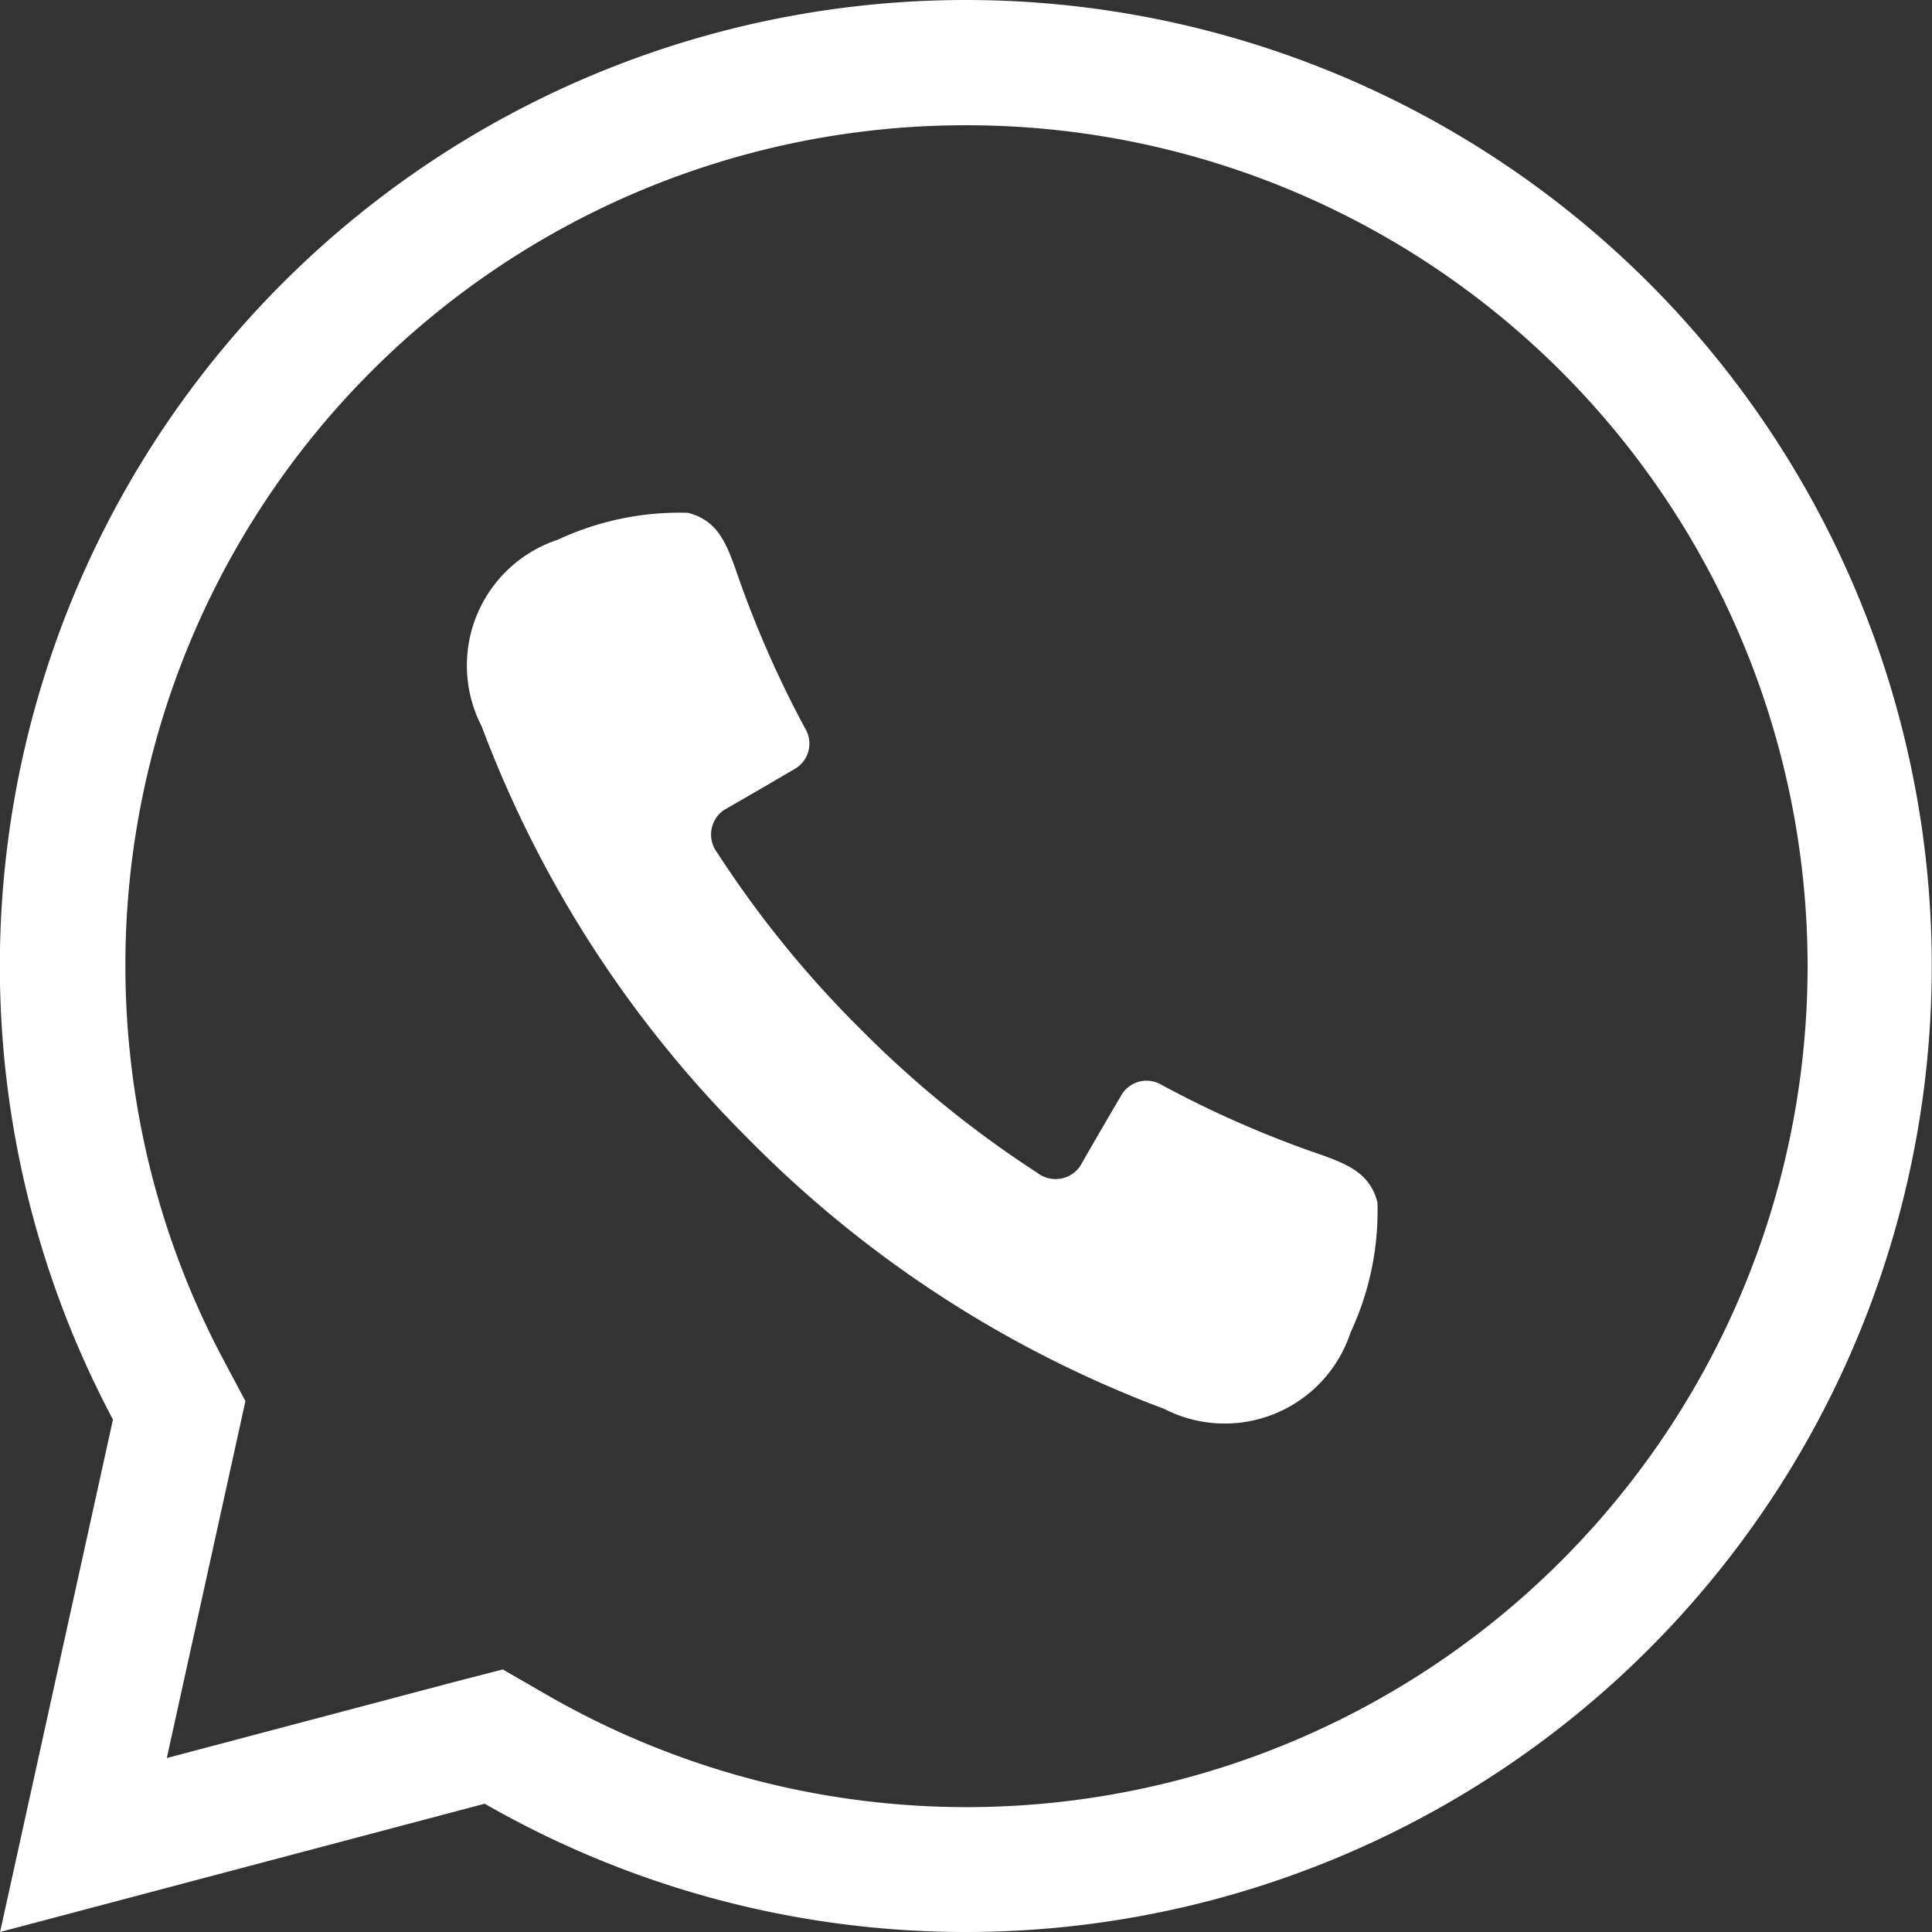
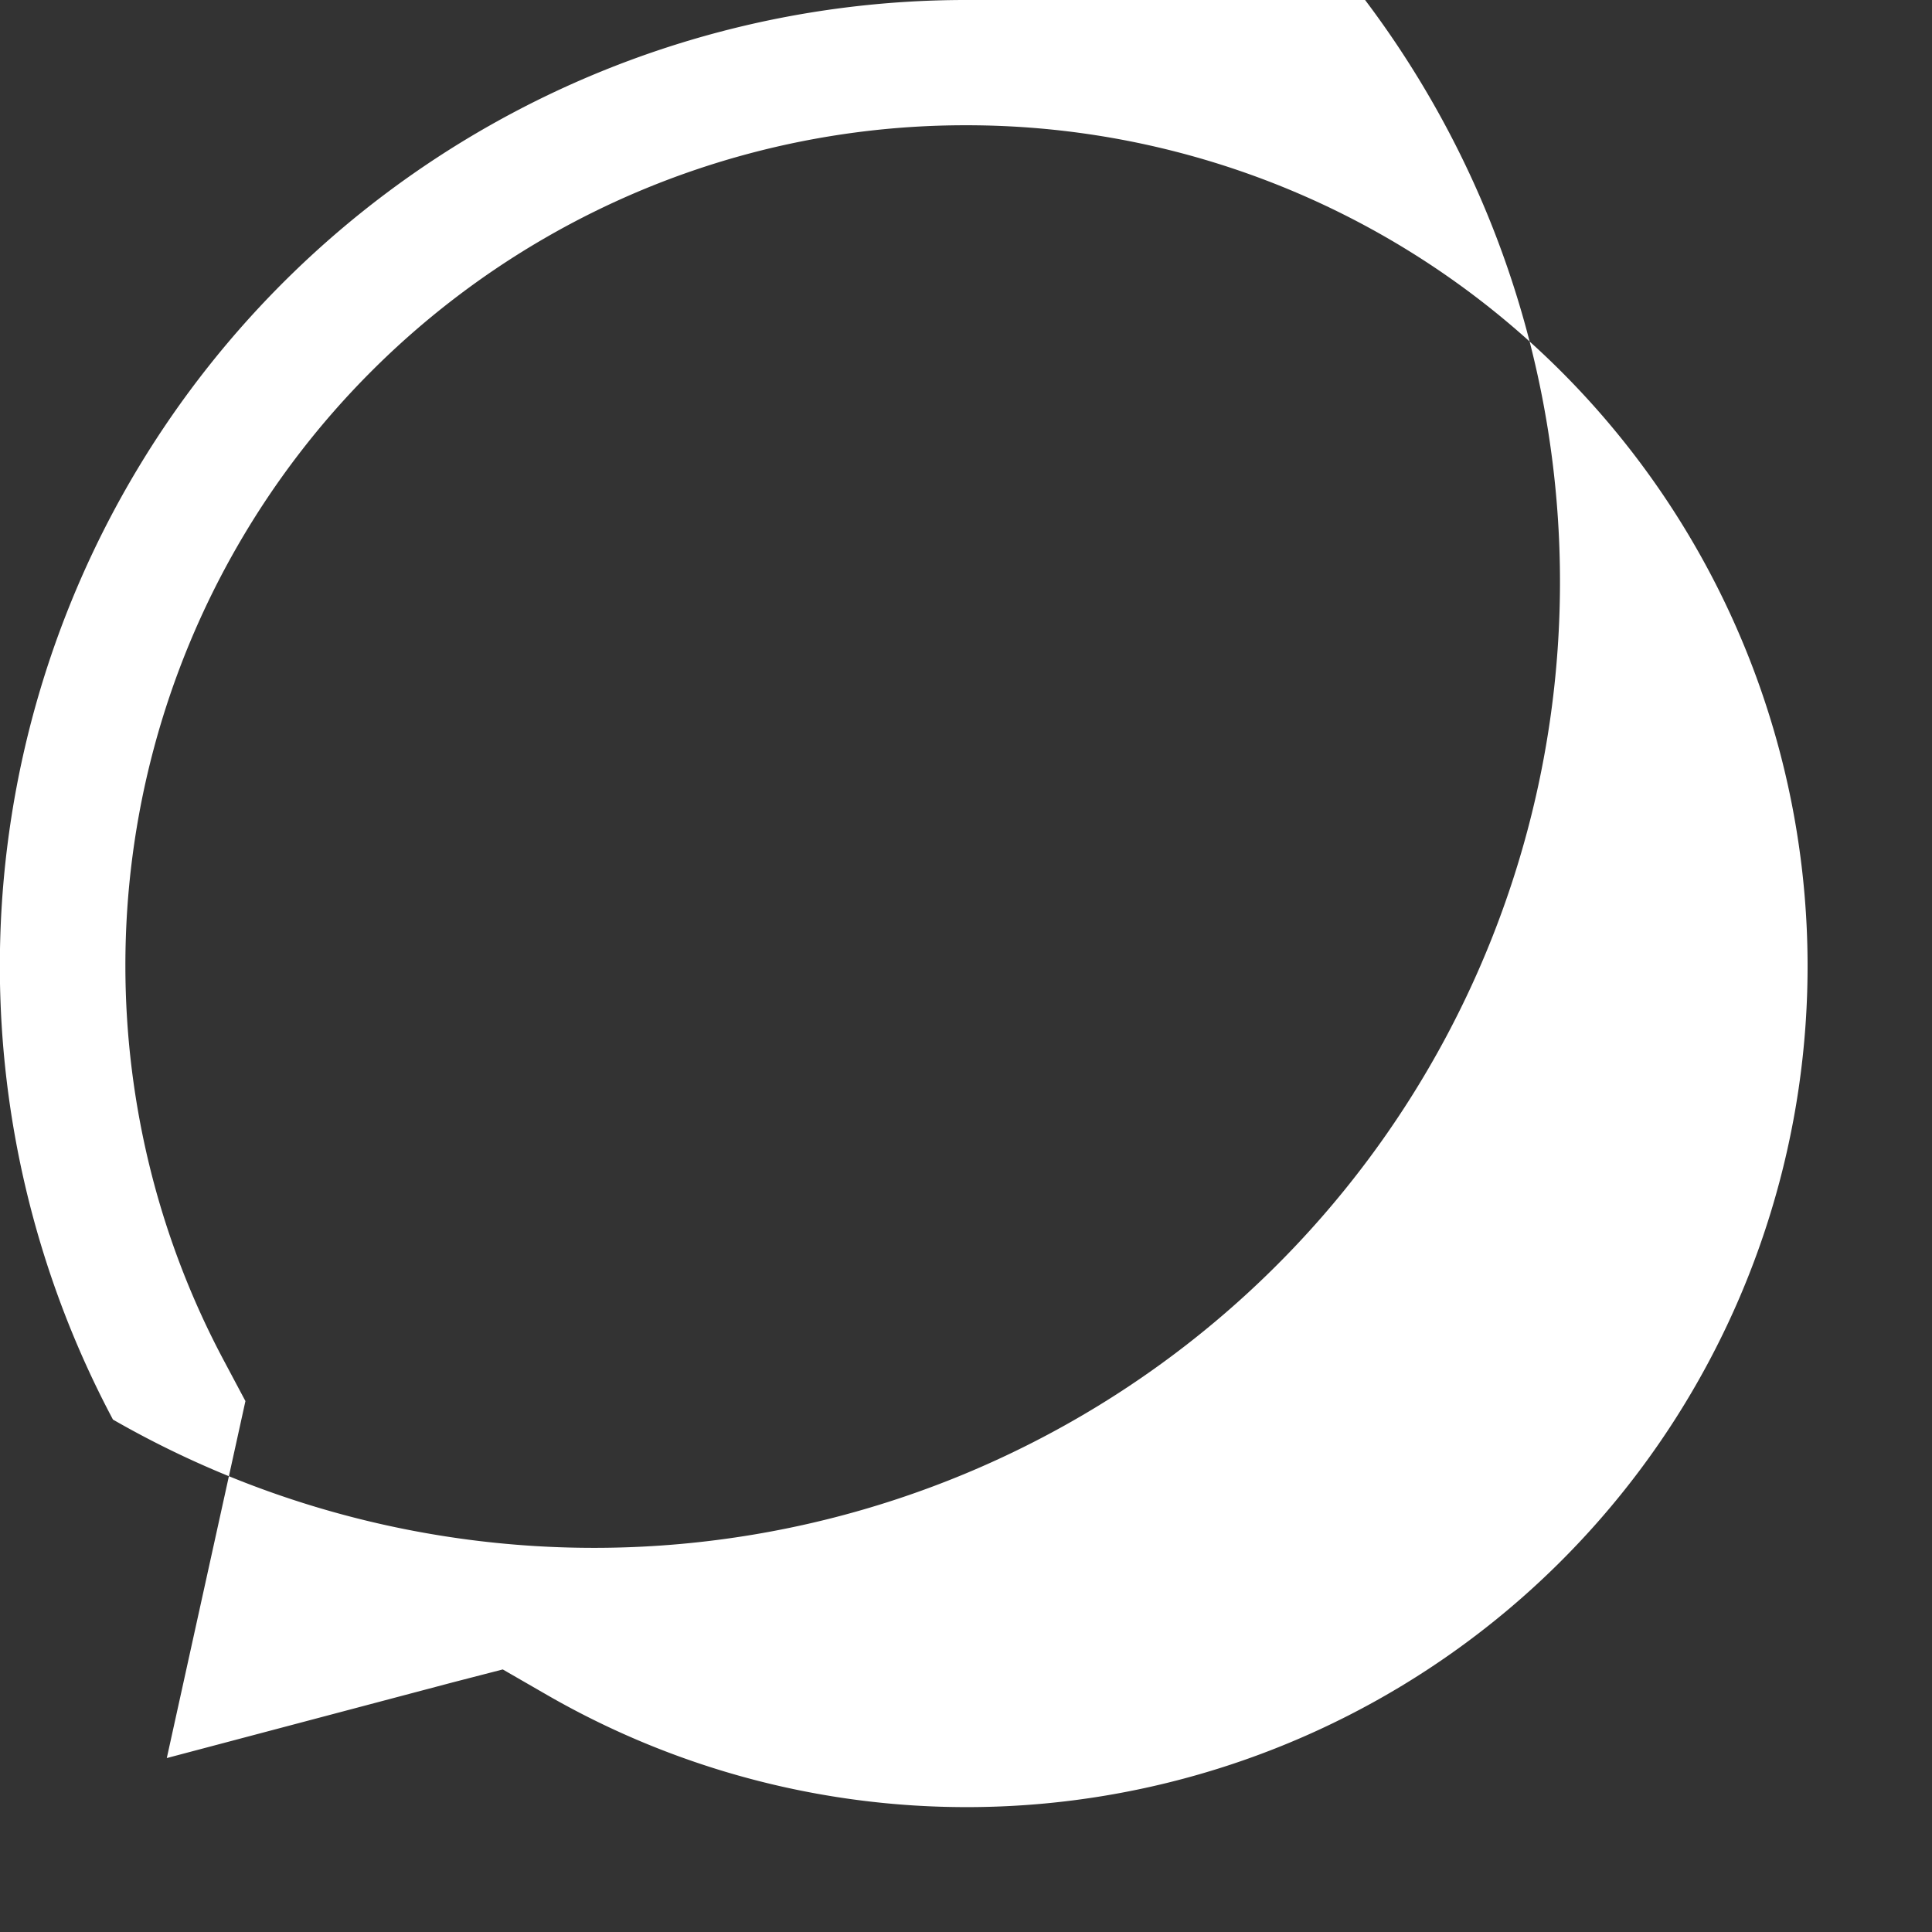
<svg xmlns="http://www.w3.org/2000/svg" width="30" height="30" viewBox="0 0 30 30">
  <rect x="0" y="0" width="30" height="30" fill="#333333" stroke="none" />
  <g id="Group_26" data-name="Group 26" transform="translate(-236.499 -266.927)">
-     <path id="Path_1" data-name="Path 1" d="M363.3,402.86a4.456,4.456,0,0,0,.417-2.018c-.113-.437-.43-.58-.867-.737a16.36,16.36,0,0,1-2.486-1.089.454.454,0,0,0-.615.146q-.328.558-.65,1.119a.463.463,0,0,1-.666.1,16.482,16.482,0,0,1-2.633-2.12l-.212-.212a16.483,16.483,0,0,1-2.12-2.633.463.463,0,0,1,.1-.666q.561-.322,1.119-.65a.454.454,0,0,0,.145-.615A16.368,16.368,0,0,1,353.747,391c-.157-.437-.3-.754-.737-.866a4.457,4.457,0,0,0-2.018.417,2.057,2.057,0,0,0-1.184,2.9,17.866,17.866,0,0,0,4.055,6.319l.221.222a17.866,17.866,0,0,0,6.319,4.055A2.057,2.057,0,0,0,363.3,402.86Z" transform="translate(-105.829 -115.244)" fill="#fff" />
-     <path id="Path_2" data-name="Path 2" d="M251.5,268.872a13.058,13.058,0,1,1-6.5,24.378l-.694-.4-.774.2-4.443,1.176,1.067-4.843.154-.7-.337-.633a12.978,12.978,0,0,1-1.127-2.917,13.112,13.112,0,0,1-.4-3.212A13.043,13.043,0,0,1,251.5,268.872m0-1.945a15,15,0,0,0-13.247,22.043l-1.753,7.957,7.526-1.992a15,15,0,1,0,7.474-28.008Z" fill="#fff" />
+     <path id="Path_2" data-name="Path 2" d="M251.5,268.872a13.058,13.058,0,1,1-6.5,24.378l-.694-.4-.774.2-4.443,1.176,1.067-4.843.154-.7-.337-.633a12.978,12.978,0,0,1-1.127-2.917,13.112,13.112,0,0,1-.4-3.212A13.043,13.043,0,0,1,251.5,268.872m0-1.945a15,15,0,0,0-13.247,22.043a15,15,0,1,0,7.474-28.008Z" fill="#fff" />
  </g>
</svg>